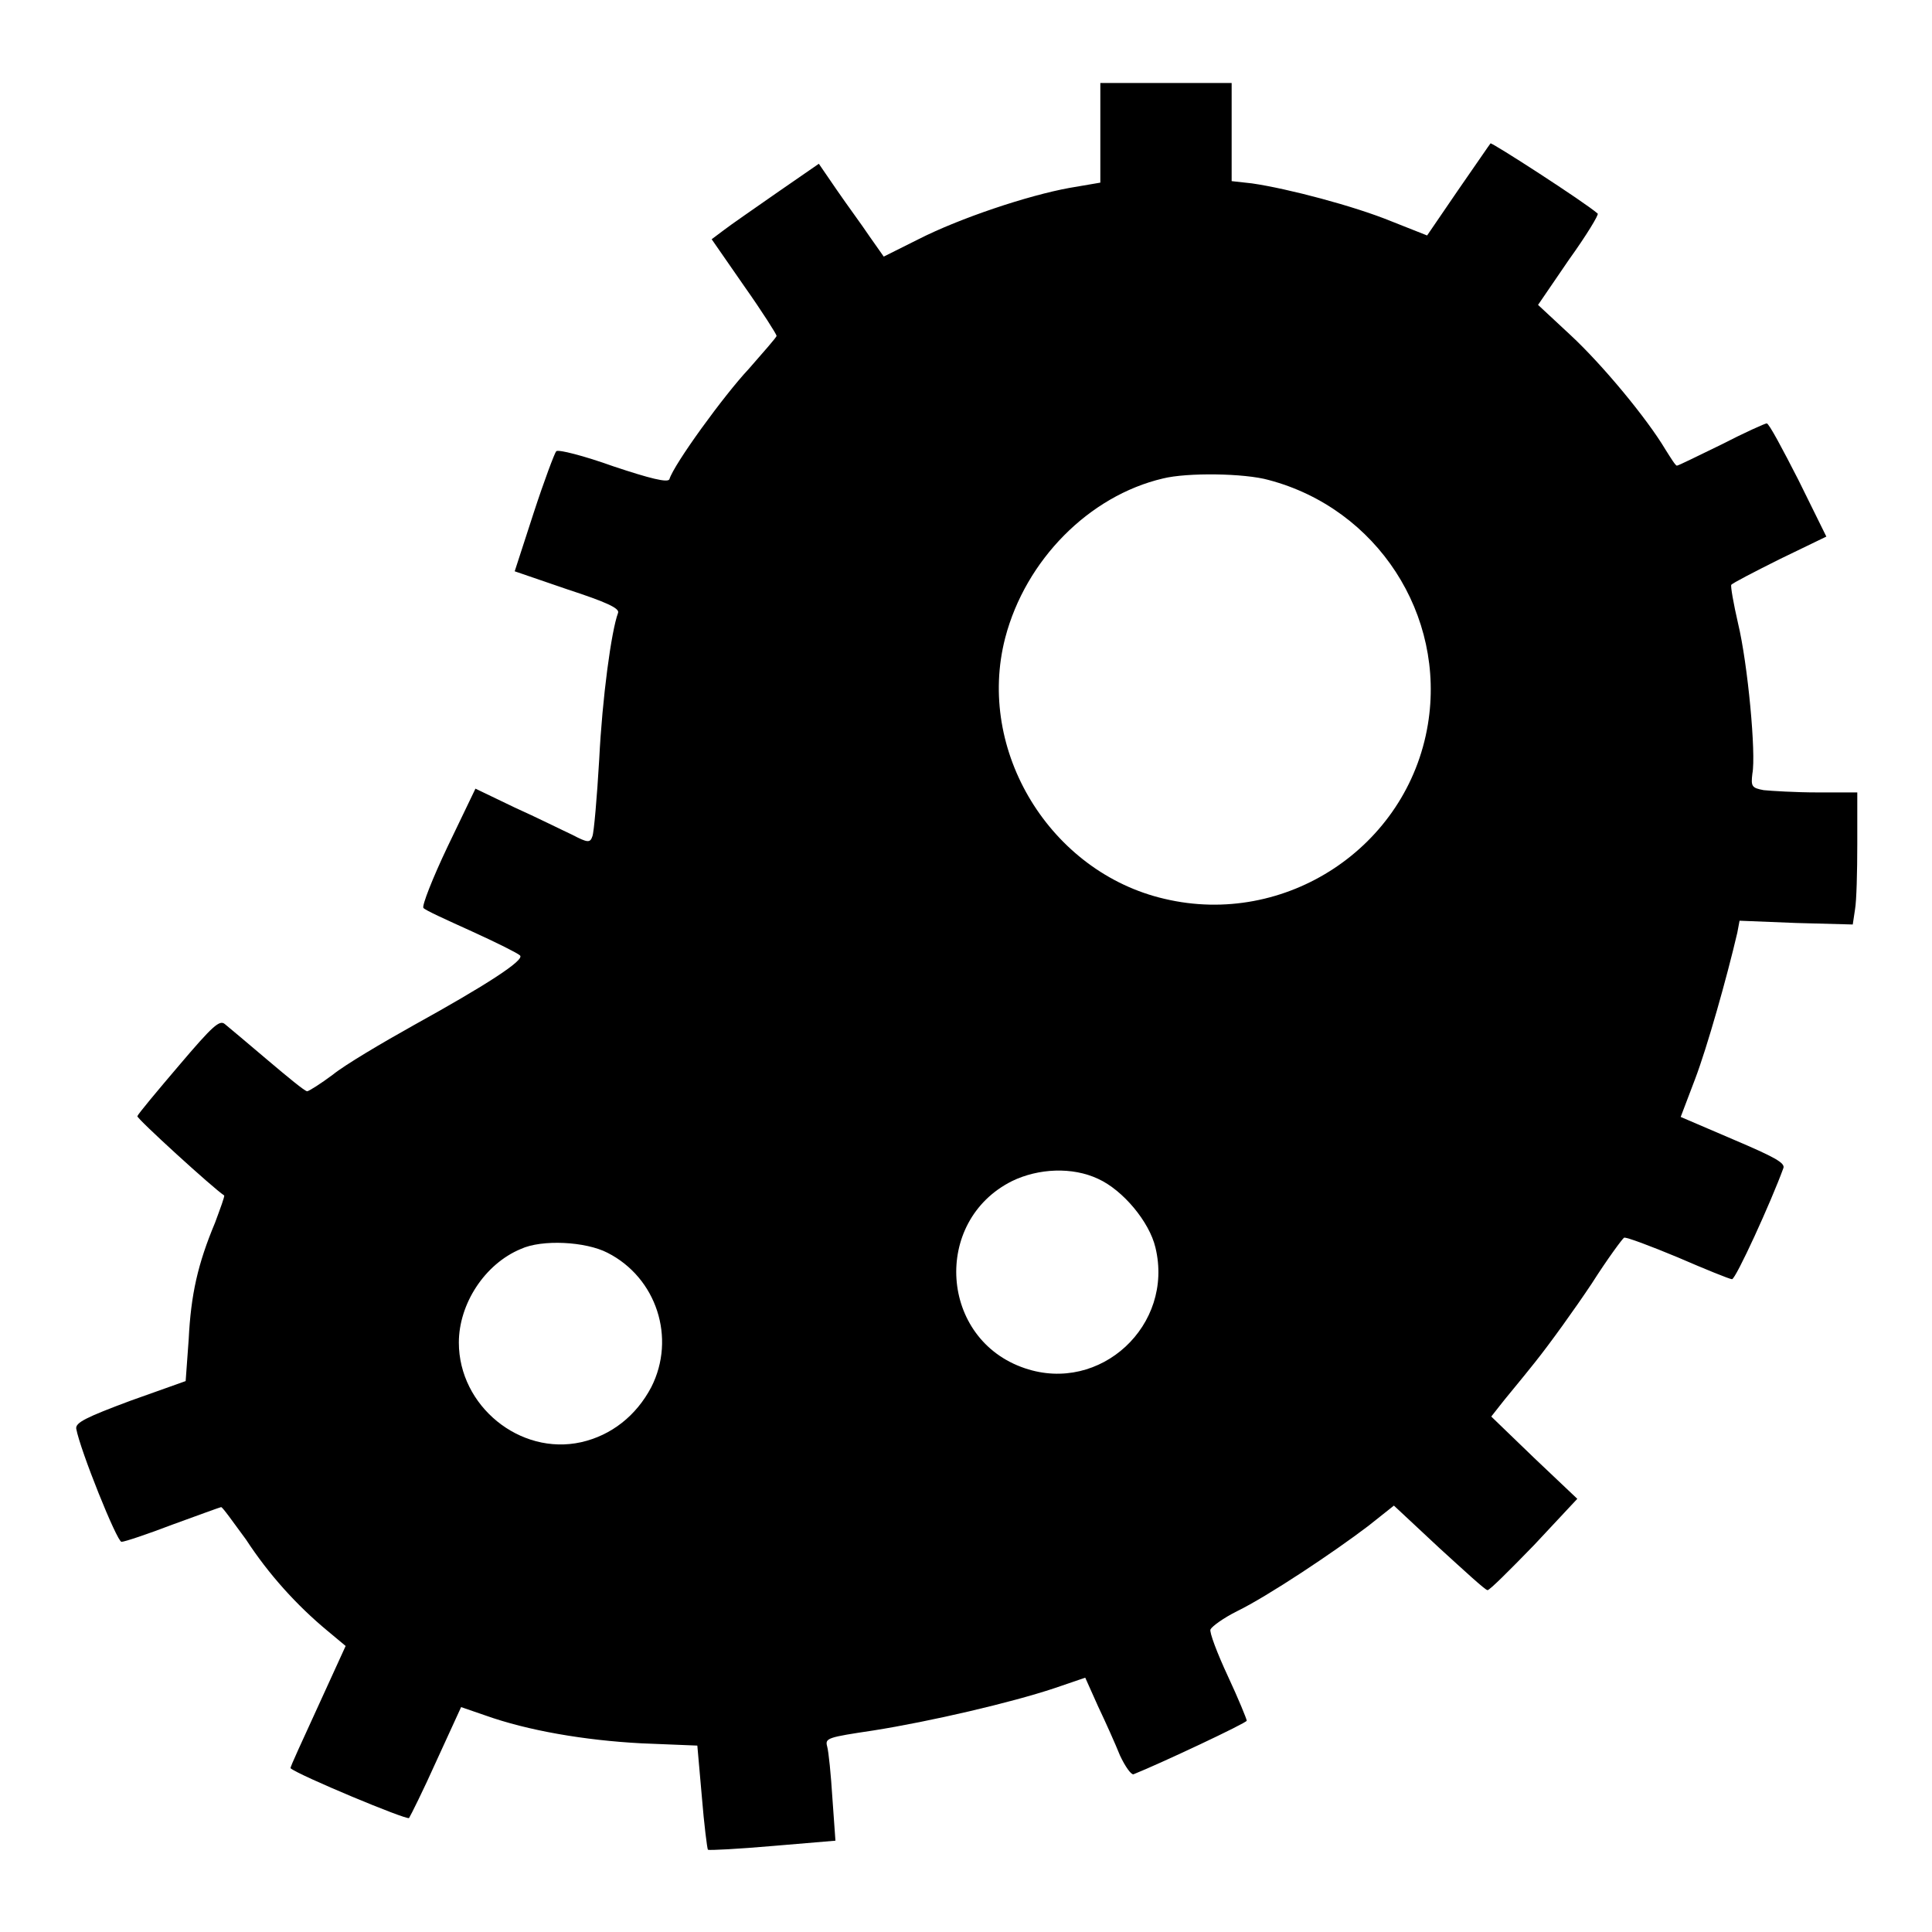
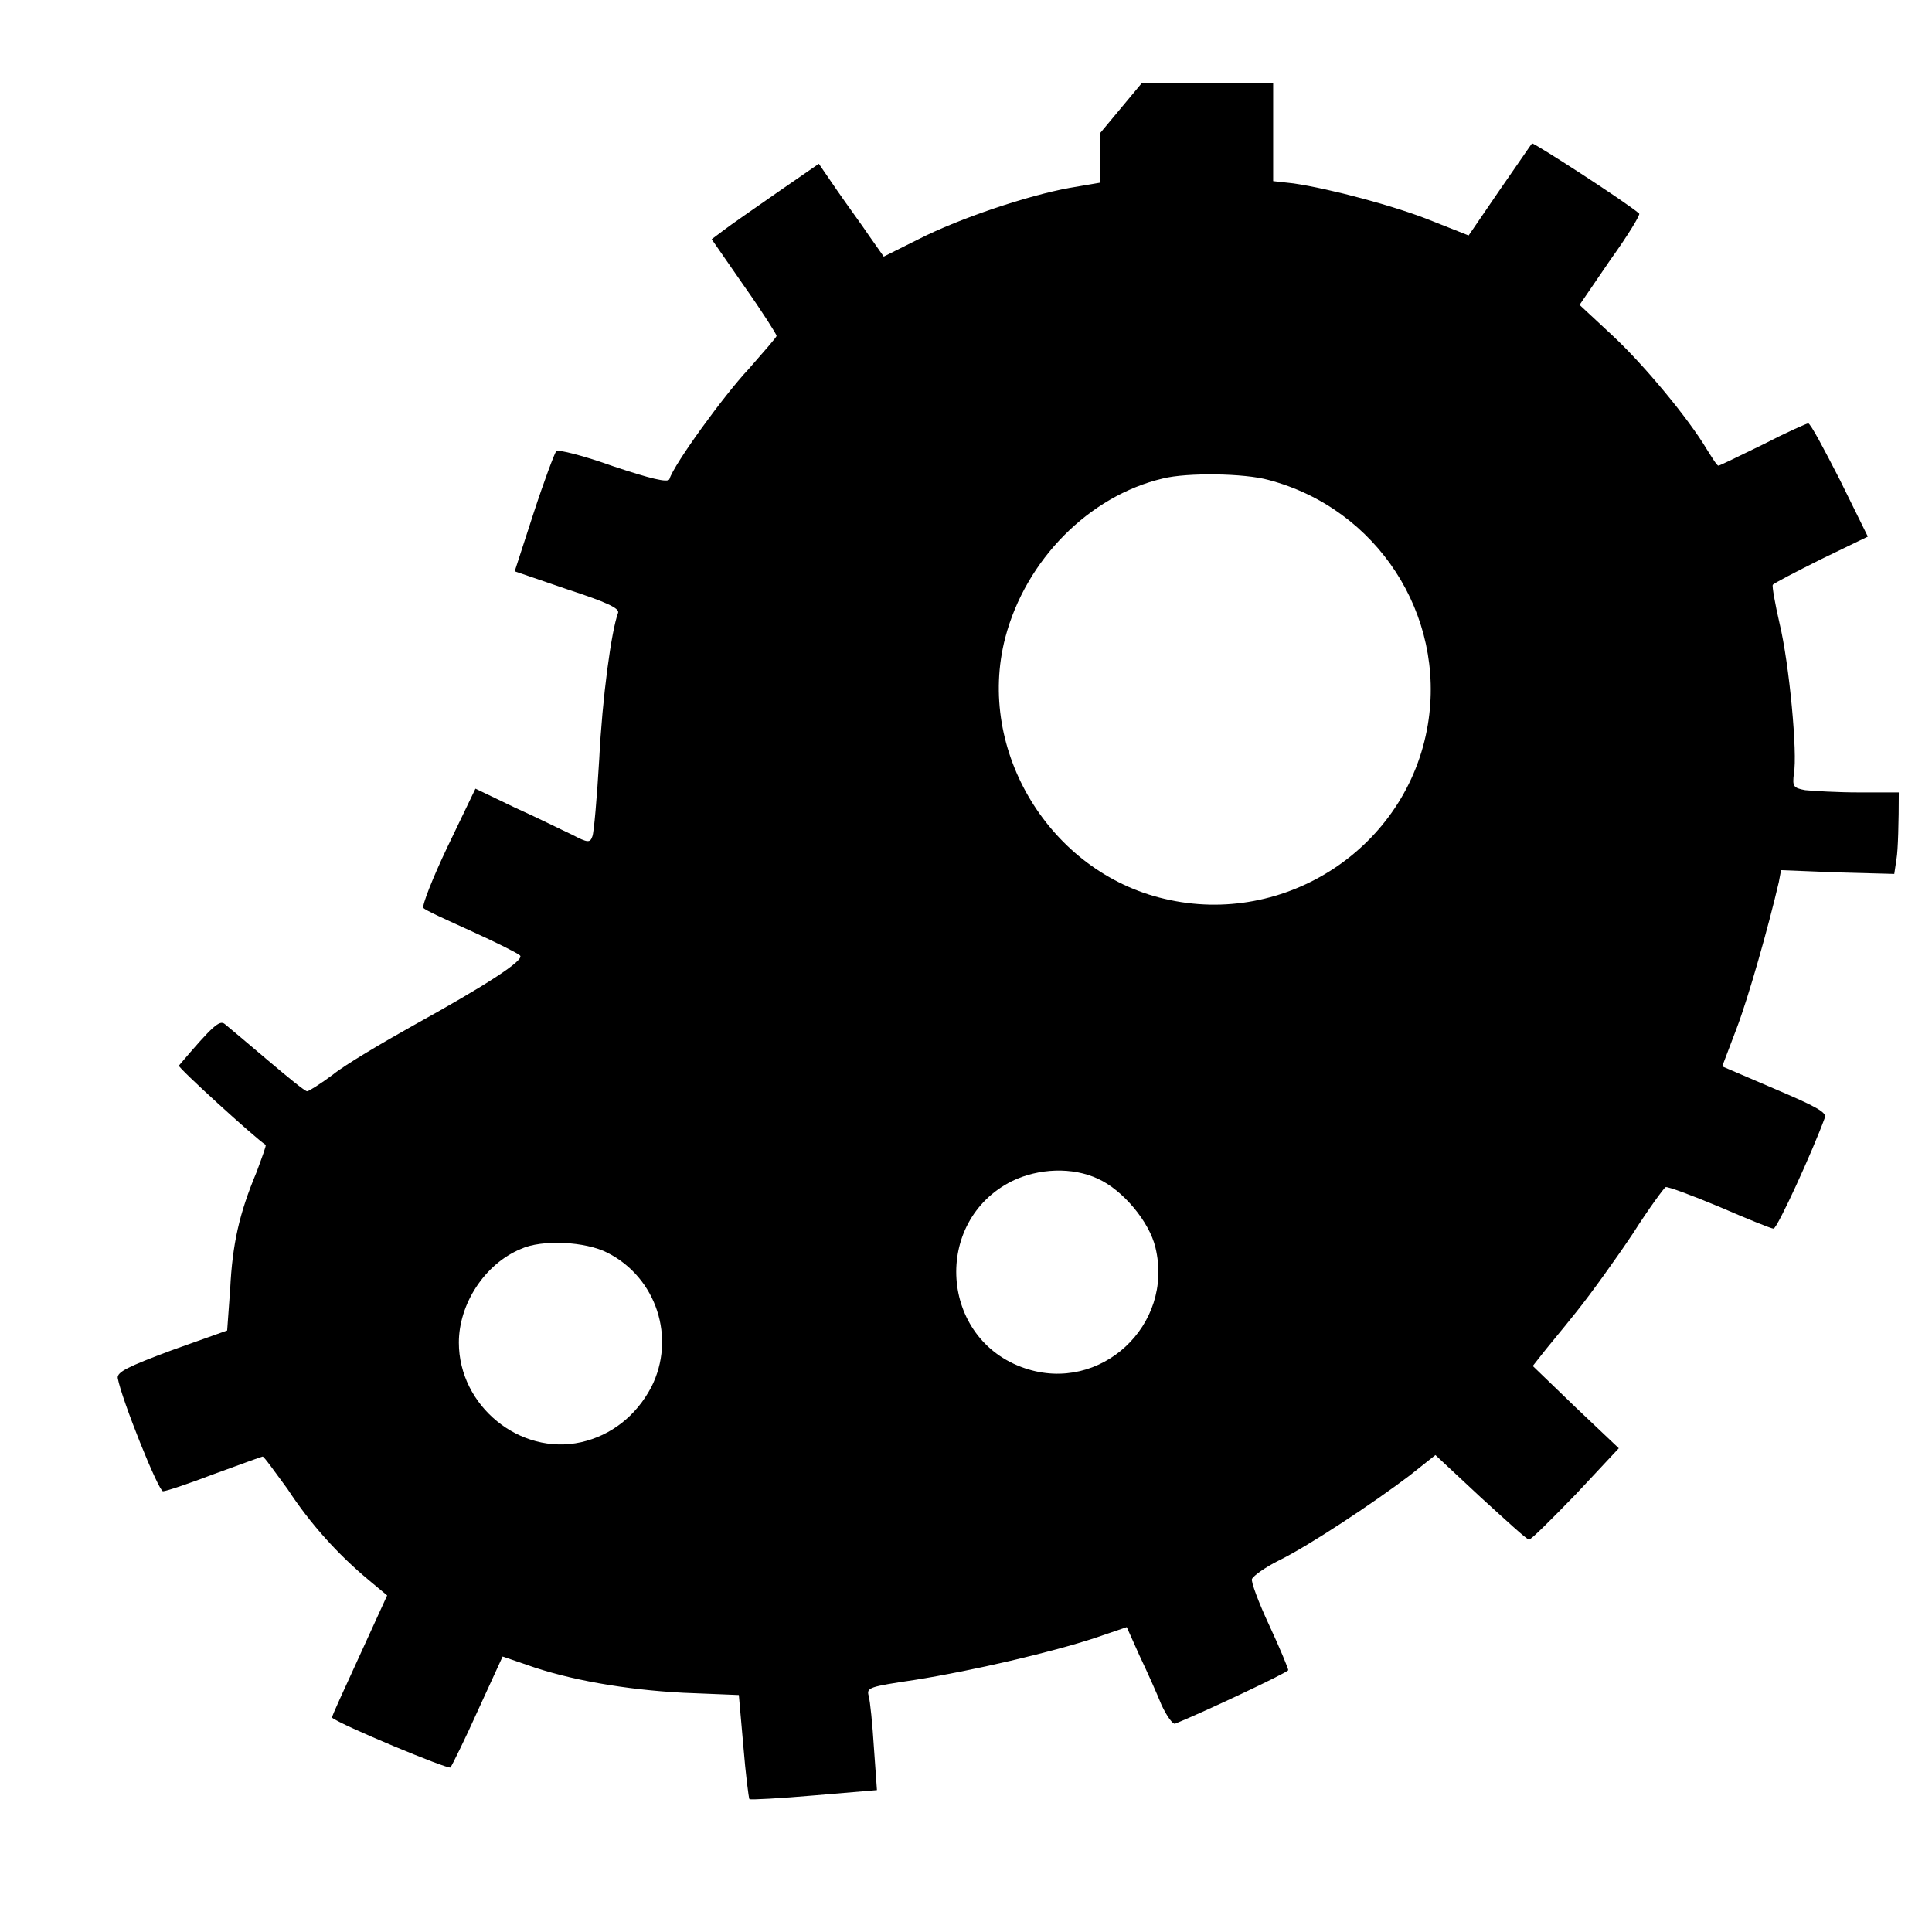
<svg xmlns="http://www.w3.org/2000/svg" version="1.1" x="0px" y="0px" viewBox="0 0 256 256" enable-background="new 0 0 256 256" xml:space="preserve">
  <g>
    <g>
      <g>
-         <path fill="#000000" d="M145.8,17.6v6.6l-4.1,0.7c-5.5,1-14.5,4-20,6.8l-4.6,2.3l-1.9-2.7c-1-1.5-3-4.2-4.3-6.1l-2.4-3.5l-5.5,3.8c-3,2.1-6.2,4.3-7.1,5l-1.6,1.2l4.3,6.2c2.4,3.4,4.3,6.4,4.3,6.6c0,0.2-1.7,2.1-3.7,4.4c-3.2,3.4-9.9,12.6-10.5,14.6c-0.2,0.5-2.6-0.1-7.4-1.7c-3.9-1.4-7.4-2.3-7.6-2c-0.2,0.2-1.6,3.9-3,8.2l-2.5,7.7l7,2.4c5.2,1.7,6.9,2.5,6.7,3.1c-0.9,2.4-2.1,11.3-2.5,19.4c-0.3,5.1-0.7,9.7-0.9,10.2c-0.3,0.9-0.6,0.9-2.7-0.2c-1.3-0.6-4.7-2.3-7.6-3.6l-5.2-2.5l-3.7,7.7c-2,4.2-3.4,7.8-3.2,8.1s3.1,1.6,6.4,3.1c3.3,1.5,6.1,2.9,6.4,3.2c0.7,0.6-4.6,4-14,9.2c-4.3,2.4-9.2,5.3-10.8,6.6c-1.6,1.2-3.2,2.2-3.4,2.2c-0.3,0-2.6-1.9-5.2-4.1c-2.6-2.2-5.2-4.4-5.7-4.8c-0.7-0.6-1.6,0.2-6.1,5.5c-2.9,3.4-5.4,6.4-5.5,6.7c-0.1,0.3,10.1,9.6,11.5,10.5c0.1,0.1-0.5,1.7-1.2,3.6c-2.3,5.5-3.2,9.5-3.5,15.5l-0.4,5.5l-7.3,2.6c-5.9,2.2-7.3,2.9-7.2,3.7c0.5,2.8,5.4,15,6,15c0.4,0,3.4-1,6.8-2.3c3.3-1.2,6.3-2.3,6.4-2.3c0.2,0,1.6,2,3.3,4.3c3,4.6,6.7,8.7,10.8,12.1l2.4,2l-3.7,8.1c-2,4.4-3.7,8-3.6,8.1c1,0.9,15.4,6.9,15.7,6.6c0.2-0.3,1.9-3.7,3.6-7.5l3.3-7.2l3.2,1.1c5.6,2,13.1,3.3,20.7,3.7l7.4,0.3l0.6,6.8c0.3,3.7,0.7,6.8,0.8,7c0.2,0.1,4-0.1,8.6-0.5l8.3-0.7l-0.4-5.6c-0.2-3.2-0.5-6.2-0.7-6.9c-0.3-1.1,0.1-1.2,6.1-2.1c7.6-1.2,18.3-3.7,24-5.6l4.1-1.4l1.7,3.8c1,2.1,2.3,5,2.9,6.5c0.7,1.5,1.5,2.6,1.8,2.5c3.5-1.4,15-6.8,15-7.1c0-0.2-1.1-2.9-2.5-5.9c-1.4-3-2.5-5.9-2.3-6.2c0.2-0.4,1.7-1.5,3.5-2.4c4.1-2,12.8-7.8,17.4-11.3l3.4-2.7l6,5.6c3.3,3,6.1,5.6,6.4,5.6c0.2,0.1,3-2.7,6.2-6l5.7-6.1l-5.7-5.4l-5.7-5.5l1.1-1.4c0.6-0.8,2.8-3.4,4.7-5.8c2-2.5,5.3-7.1,7.5-10.4c2.1-3.3,4.1-6,4.3-6.1c0.3-0.1,3.5,1.1,7.1,2.6c3.7,1.6,6.9,2.9,7.2,2.9c0.5,0,5.2-10.3,6.8-14.7c0.3-0.7-1.2-1.5-6.6-3.8l-7-3l1.9-5c1.6-4.2,4.2-13.4,5.6-19.4l0.3-1.6l7.5,0.3l7.5,0.2l0.3-2c0.2-1.1,0.3-5,0.3-8.7V105h-5.3c-2.9,0-6.1-0.2-7.1-0.3c-1.6-0.3-1.7-0.5-1.5-2.2c0.5-2.6-0.6-14.5-1.9-19.9c-0.6-2.6-1-4.9-0.9-5.1c0.1-0.2,3-1.7,6.4-3.4l6.2-3l-3.7-7.5c-2.1-4.1-3.9-7.5-4.2-7.5c-0.2,0-2.9,1.2-6,2.8c-3.1,1.5-5.7,2.8-5.9,2.8s-0.8-1-1.5-2.1c-2.5-4.2-8.4-11.3-12.6-15.2l-4.3-4l4.1-6c2.3-3.2,4-6,3.8-6.1c-1.7-1.5-14.1-9.5-14.2-9.3c-0.1,0.1-2,2.9-4.3,6.2l-4.1,6l-4.8-1.9c-4.9-2-13.6-4.3-18.4-5l-2.7-0.3v-6.5V11h-8.7h-8.7L145.8,17.6L145.8,17.6z M168.1,63.6c14.4,3.8,23.5,17.9,21.1,32.4c-2.7,16.3-18.9,26.9-34.9,23.1c-15.1-3.5-25-19.6-21.1-34.6c2.7-10.3,11.1-18.8,20.9-21.1C157.3,62.6,164.9,62.7,168.1,63.6z M145.5,156.2c3.3,1.5,6.8,5.7,7.6,9.1c2.5,10.3-7.3,19.4-17.3,16c-11.3-3.8-12.3-19.5-1.7-24.8C137.6,154.8,142.1,154.6,145.5,156.2z M80.5,166c6.5,3.3,9.1,11.3,5.8,17.8c-2,3.8-5.3,6.4-9.3,7.3c-8.1,1.8-16.2-4.8-16.2-13.2c0-5.1,3.4-10.4,8.2-12.4C71.8,164.2,77.6,164.5,80.5,166z" />
+         <path fill="#000000" d="M145.8,17.6v6.6l-4.1,0.7c-5.5,1-14.5,4-20,6.8l-4.6,2.3l-1.9-2.7c-1-1.5-3-4.2-4.3-6.1l-2.4-3.5l-5.5,3.8c-3,2.1-6.2,4.3-7.1,5l-1.6,1.2l4.3,6.2c2.4,3.4,4.3,6.4,4.3,6.6c0,0.2-1.7,2.1-3.7,4.4c-3.2,3.4-9.9,12.6-10.5,14.6c-0.2,0.5-2.6-0.1-7.4-1.7c-3.9-1.4-7.4-2.3-7.6-2c-0.2,0.2-1.6,3.9-3,8.2l-2.5,7.7l7,2.4c5.2,1.7,6.9,2.5,6.7,3.1c-0.9,2.4-2.1,11.3-2.5,19.4c-0.3,5.1-0.7,9.7-0.9,10.2c-0.3,0.9-0.6,0.9-2.7-0.2c-1.3-0.6-4.7-2.3-7.6-3.6l-5.2-2.5l-3.7,7.7c-2,4.2-3.4,7.8-3.2,8.1s3.1,1.6,6.4,3.1c3.3,1.5,6.1,2.9,6.4,3.2c0.7,0.6-4.6,4-14,9.2c-4.3,2.4-9.2,5.3-10.8,6.6c-1.6,1.2-3.2,2.2-3.4,2.2c-0.3,0-2.6-1.9-5.2-4.1c-2.6-2.2-5.2-4.4-5.7-4.8c-0.7-0.6-1.6,0.2-6.1,5.5c-0.1,0.3,10.1,9.6,11.5,10.5c0.1,0.1-0.5,1.7-1.2,3.6c-2.3,5.5-3.2,9.5-3.5,15.5l-0.4,5.5l-7.3,2.6c-5.9,2.2-7.3,2.9-7.2,3.7c0.5,2.8,5.4,15,6,15c0.4,0,3.4-1,6.8-2.3c3.3-1.2,6.3-2.3,6.4-2.3c0.2,0,1.6,2,3.3,4.3c3,4.6,6.7,8.7,10.8,12.1l2.4,2l-3.7,8.1c-2,4.4-3.7,8-3.6,8.1c1,0.9,15.4,6.9,15.7,6.6c0.2-0.3,1.9-3.7,3.6-7.5l3.3-7.2l3.2,1.1c5.6,2,13.1,3.3,20.7,3.7l7.4,0.3l0.6,6.8c0.3,3.7,0.7,6.8,0.8,7c0.2,0.1,4-0.1,8.6-0.5l8.3-0.7l-0.4-5.6c-0.2-3.2-0.5-6.2-0.7-6.9c-0.3-1.1,0.1-1.2,6.1-2.1c7.6-1.2,18.3-3.7,24-5.6l4.1-1.4l1.7,3.8c1,2.1,2.3,5,2.9,6.5c0.7,1.5,1.5,2.6,1.8,2.5c3.5-1.4,15-6.8,15-7.1c0-0.2-1.1-2.9-2.5-5.9c-1.4-3-2.5-5.9-2.3-6.2c0.2-0.4,1.7-1.5,3.5-2.4c4.1-2,12.8-7.8,17.4-11.3l3.4-2.7l6,5.6c3.3,3,6.1,5.6,6.4,5.6c0.2,0.1,3-2.7,6.2-6l5.7-6.1l-5.7-5.4l-5.7-5.5l1.1-1.4c0.6-0.8,2.8-3.4,4.7-5.8c2-2.5,5.3-7.1,7.5-10.4c2.1-3.3,4.1-6,4.3-6.1c0.3-0.1,3.5,1.1,7.1,2.6c3.7,1.6,6.9,2.9,7.2,2.9c0.5,0,5.2-10.3,6.8-14.7c0.3-0.7-1.2-1.5-6.6-3.8l-7-3l1.9-5c1.6-4.2,4.2-13.4,5.6-19.4l0.3-1.6l7.5,0.3l7.5,0.2l0.3-2c0.2-1.1,0.3-5,0.3-8.7V105h-5.3c-2.9,0-6.1-0.2-7.1-0.3c-1.6-0.3-1.7-0.5-1.5-2.2c0.5-2.6-0.6-14.5-1.9-19.9c-0.6-2.6-1-4.9-0.9-5.1c0.1-0.2,3-1.7,6.4-3.4l6.2-3l-3.7-7.5c-2.1-4.1-3.9-7.5-4.2-7.5c-0.2,0-2.9,1.2-6,2.8c-3.1,1.5-5.7,2.8-5.9,2.8s-0.8-1-1.5-2.1c-2.5-4.2-8.4-11.3-12.6-15.2l-4.3-4l4.1-6c2.3-3.2,4-6,3.8-6.1c-1.7-1.5-14.1-9.5-14.2-9.3c-0.1,0.1-2,2.9-4.3,6.2l-4.1,6l-4.8-1.9c-4.9-2-13.6-4.3-18.4-5l-2.7-0.3v-6.5V11h-8.7h-8.7L145.8,17.6L145.8,17.6z M168.1,63.6c14.4,3.8,23.5,17.9,21.1,32.4c-2.7,16.3-18.9,26.9-34.9,23.1c-15.1-3.5-25-19.6-21.1-34.6c2.7-10.3,11.1-18.8,20.9-21.1C157.3,62.6,164.9,62.7,168.1,63.6z M145.5,156.2c3.3,1.5,6.8,5.7,7.6,9.1c2.5,10.3-7.3,19.4-17.3,16c-11.3-3.8-12.3-19.5-1.7-24.8C137.6,154.8,142.1,154.6,145.5,156.2z M80.5,166c6.5,3.3,9.1,11.3,5.8,17.8c-2,3.8-5.3,6.4-9.3,7.3c-8.1,1.8-16.2-4.8-16.2-13.2c0-5.1,3.4-10.4,8.2-12.4C71.8,164.2,77.6,164.5,80.5,166z" />
      </g>
    </g>
  </g>
</svg>